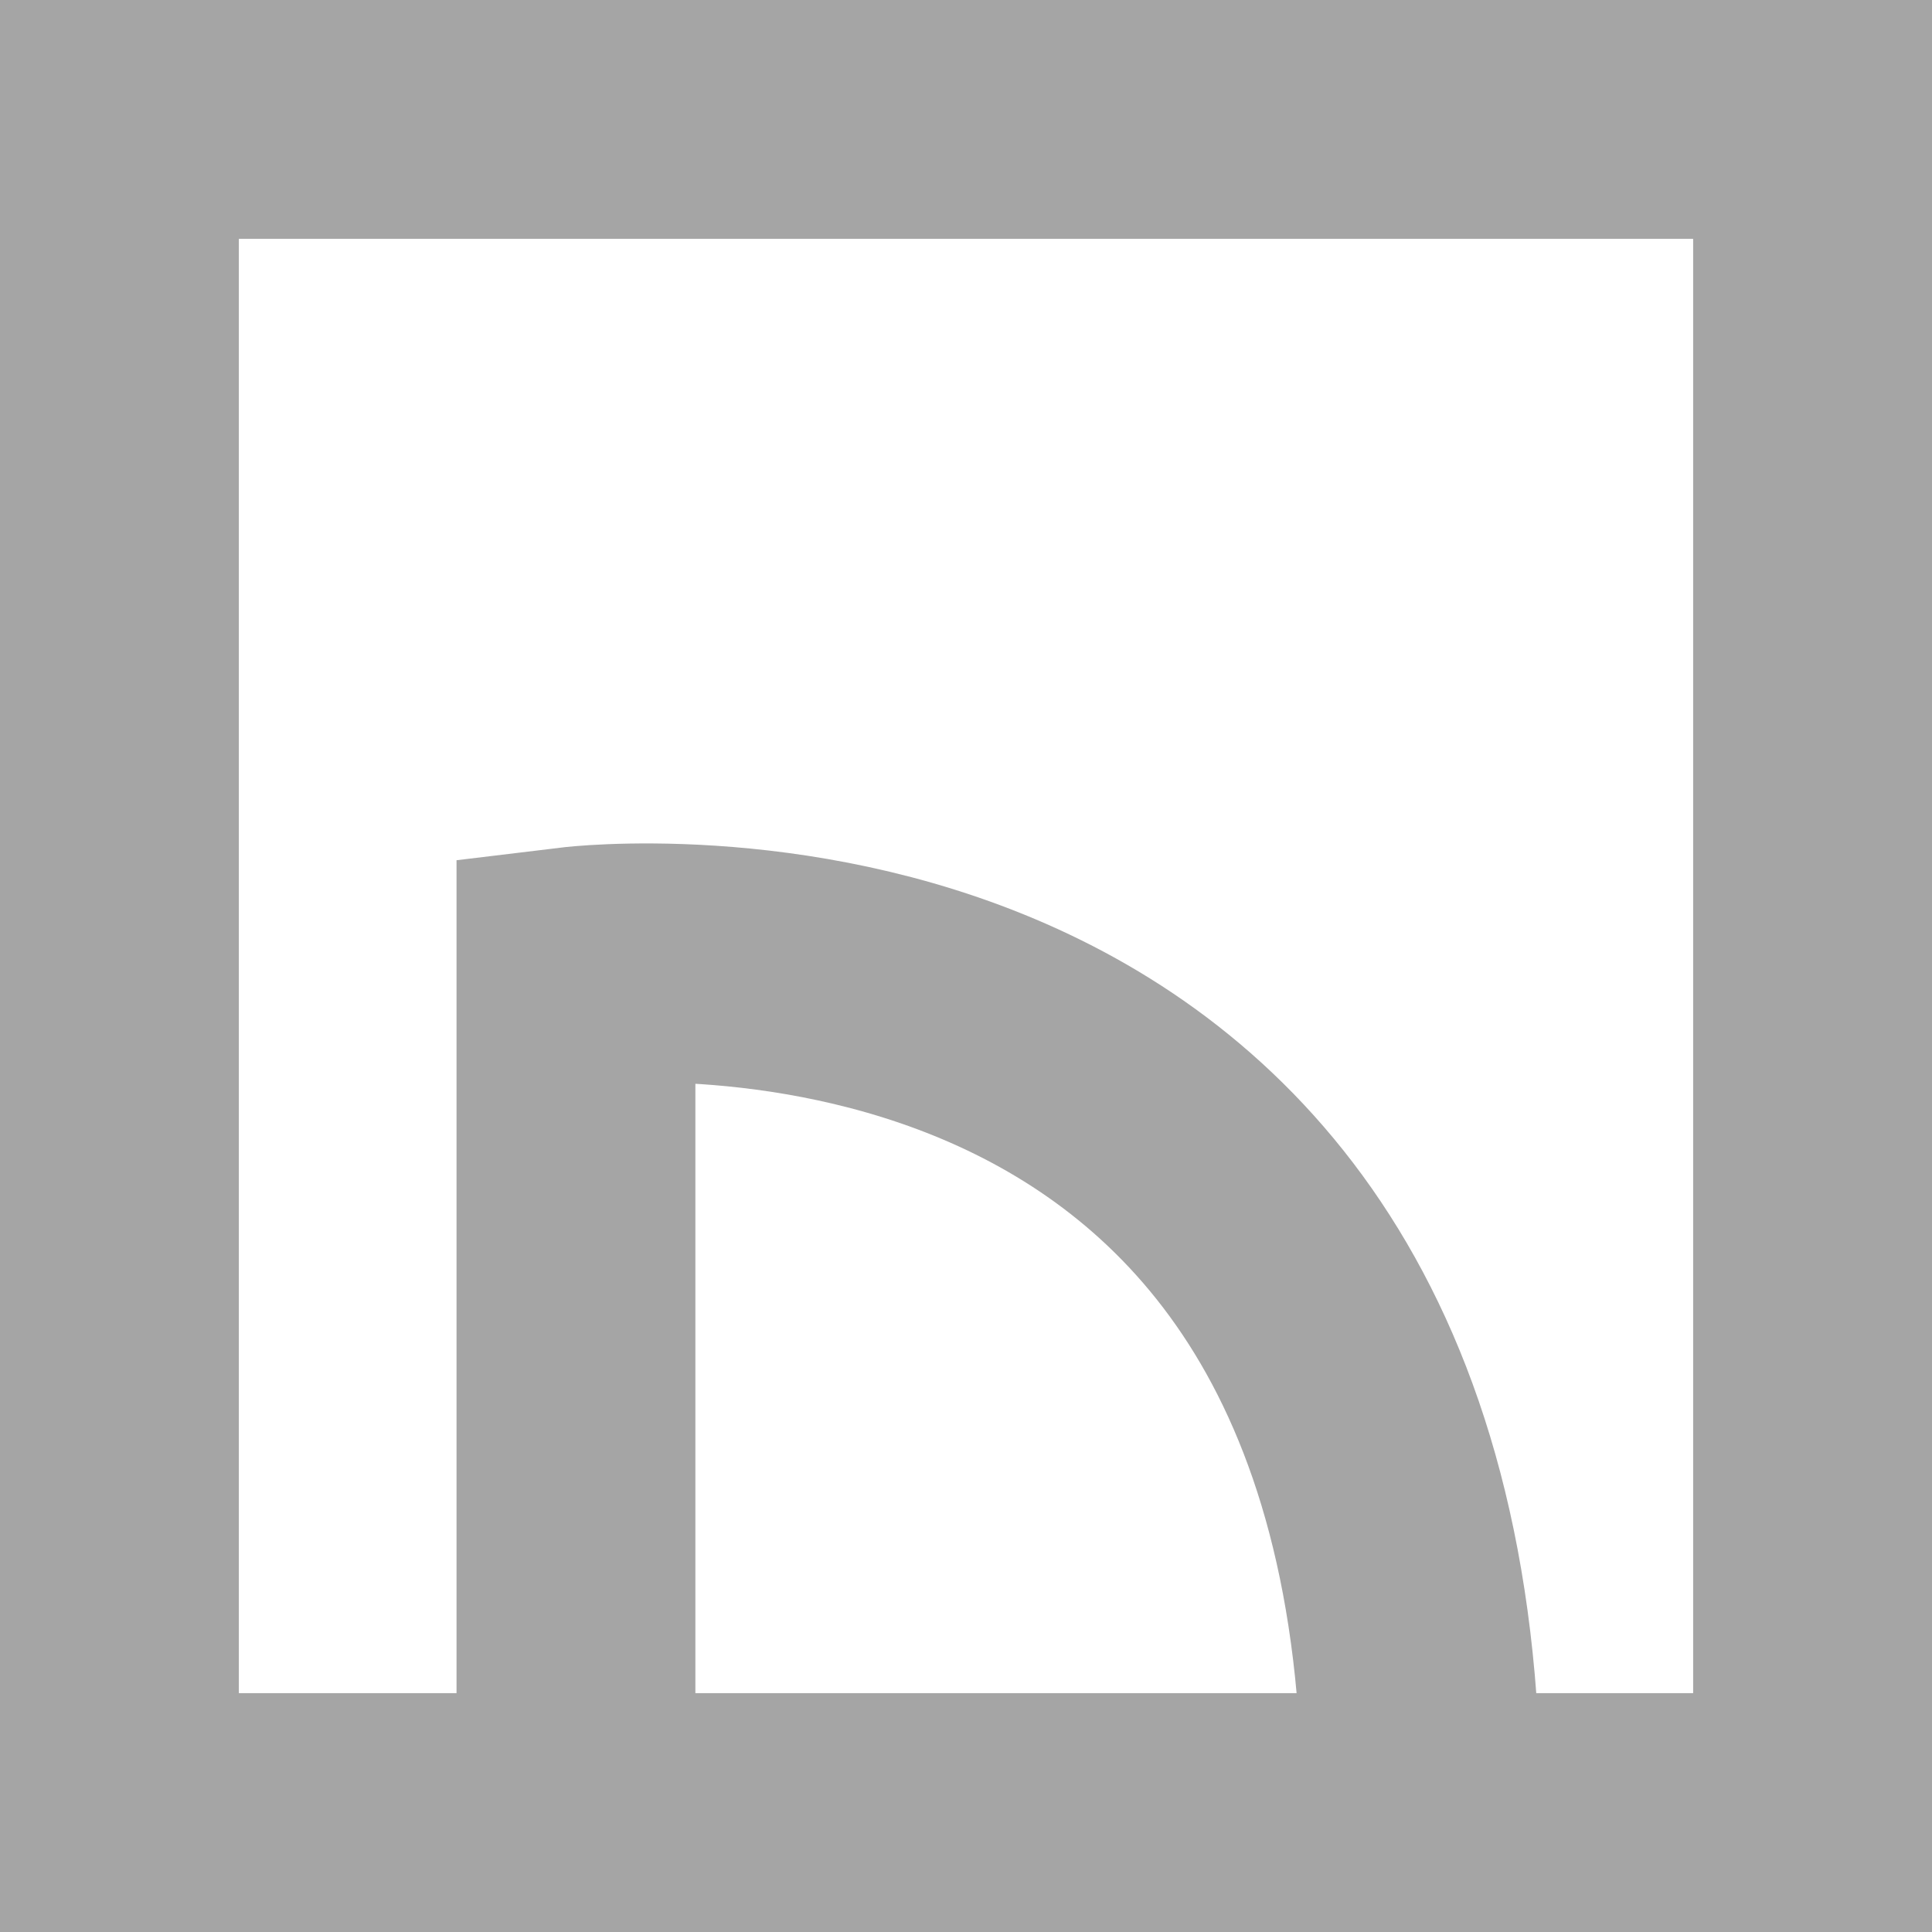
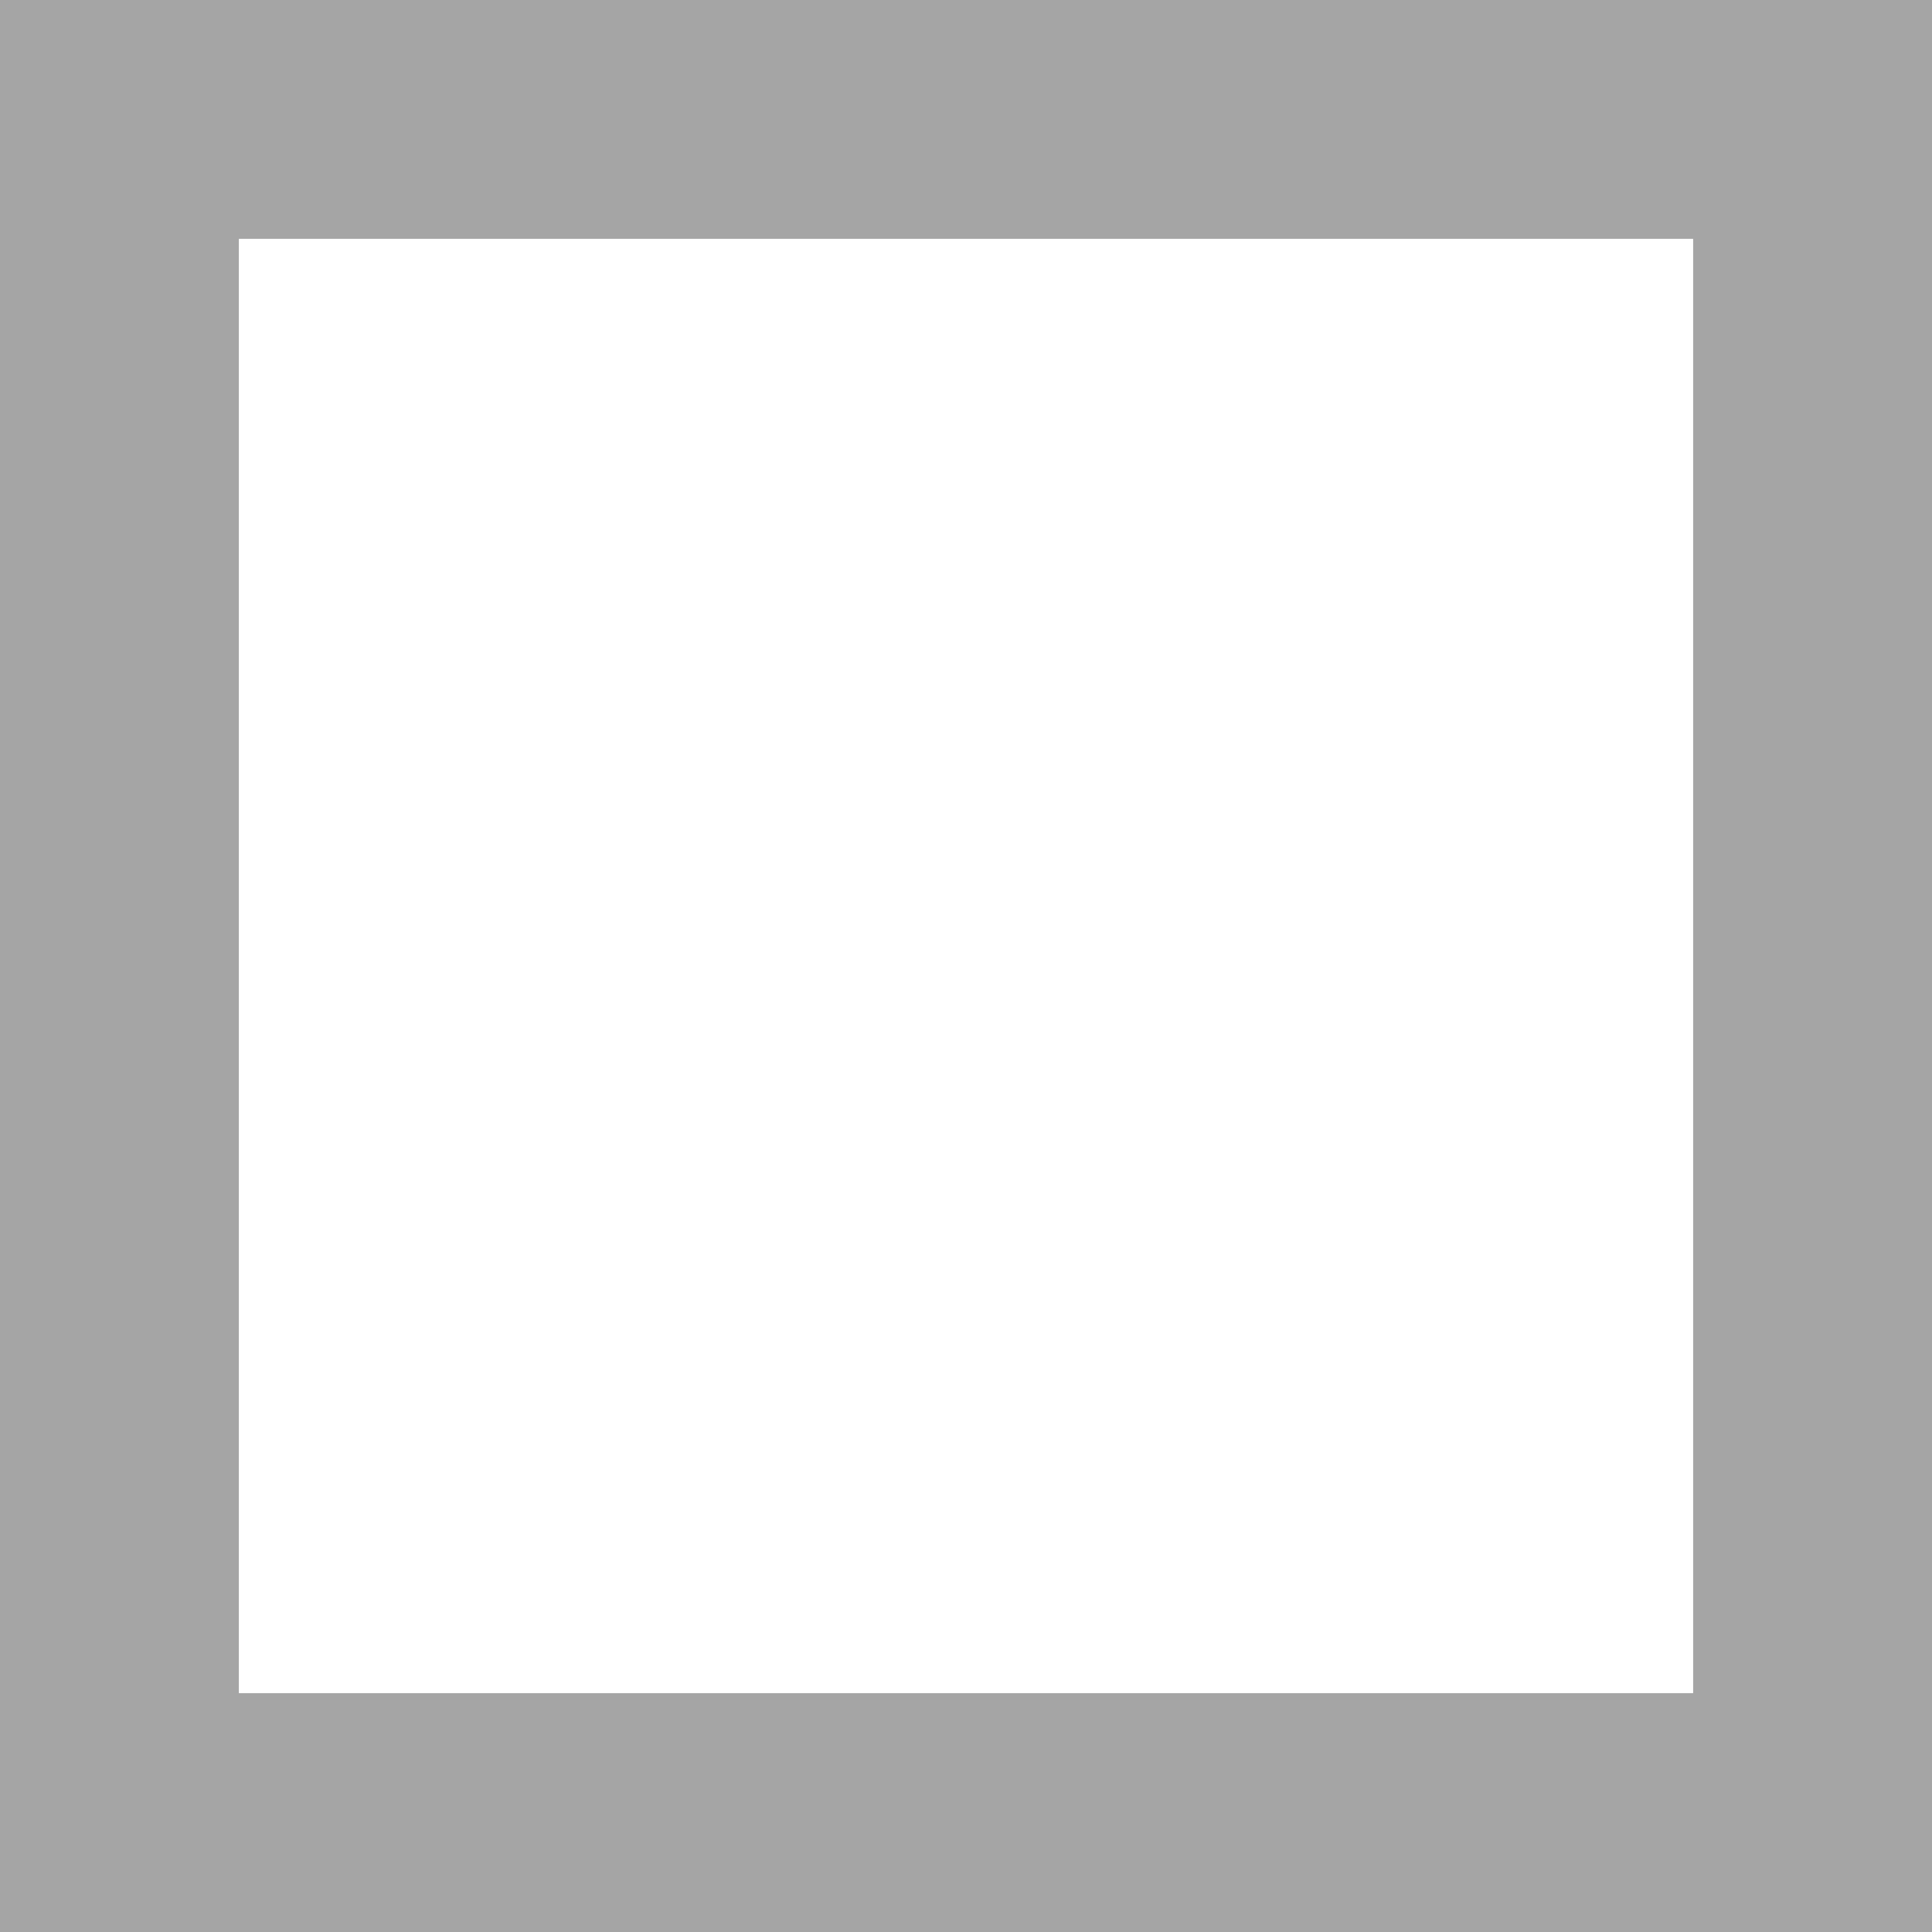
<svg xmlns="http://www.w3.org/2000/svg" id="Layer_1" data-name="Layer 1" viewBox="0 0 121.33 121.33">
  <defs>
    <style>.cls-1{fill:none;stroke:#a5a5a5;stroke-miterlimit:10;stroke-width:15px;}</style>
  </defs>
  <title>apprt-icon</title>
  <polygon class="cls-1" points="113.83 113.83 32.83 113.83 7.5 113.83 7.5 7.5 113.83 7.5 113.83 113.83" />
-   <path class="cls-1" d="M188.39,206.61c0-59.5-53.08-53.08-53.08-53.08v53.08" transform="translate(-99.14 -92.86)" />
</svg>